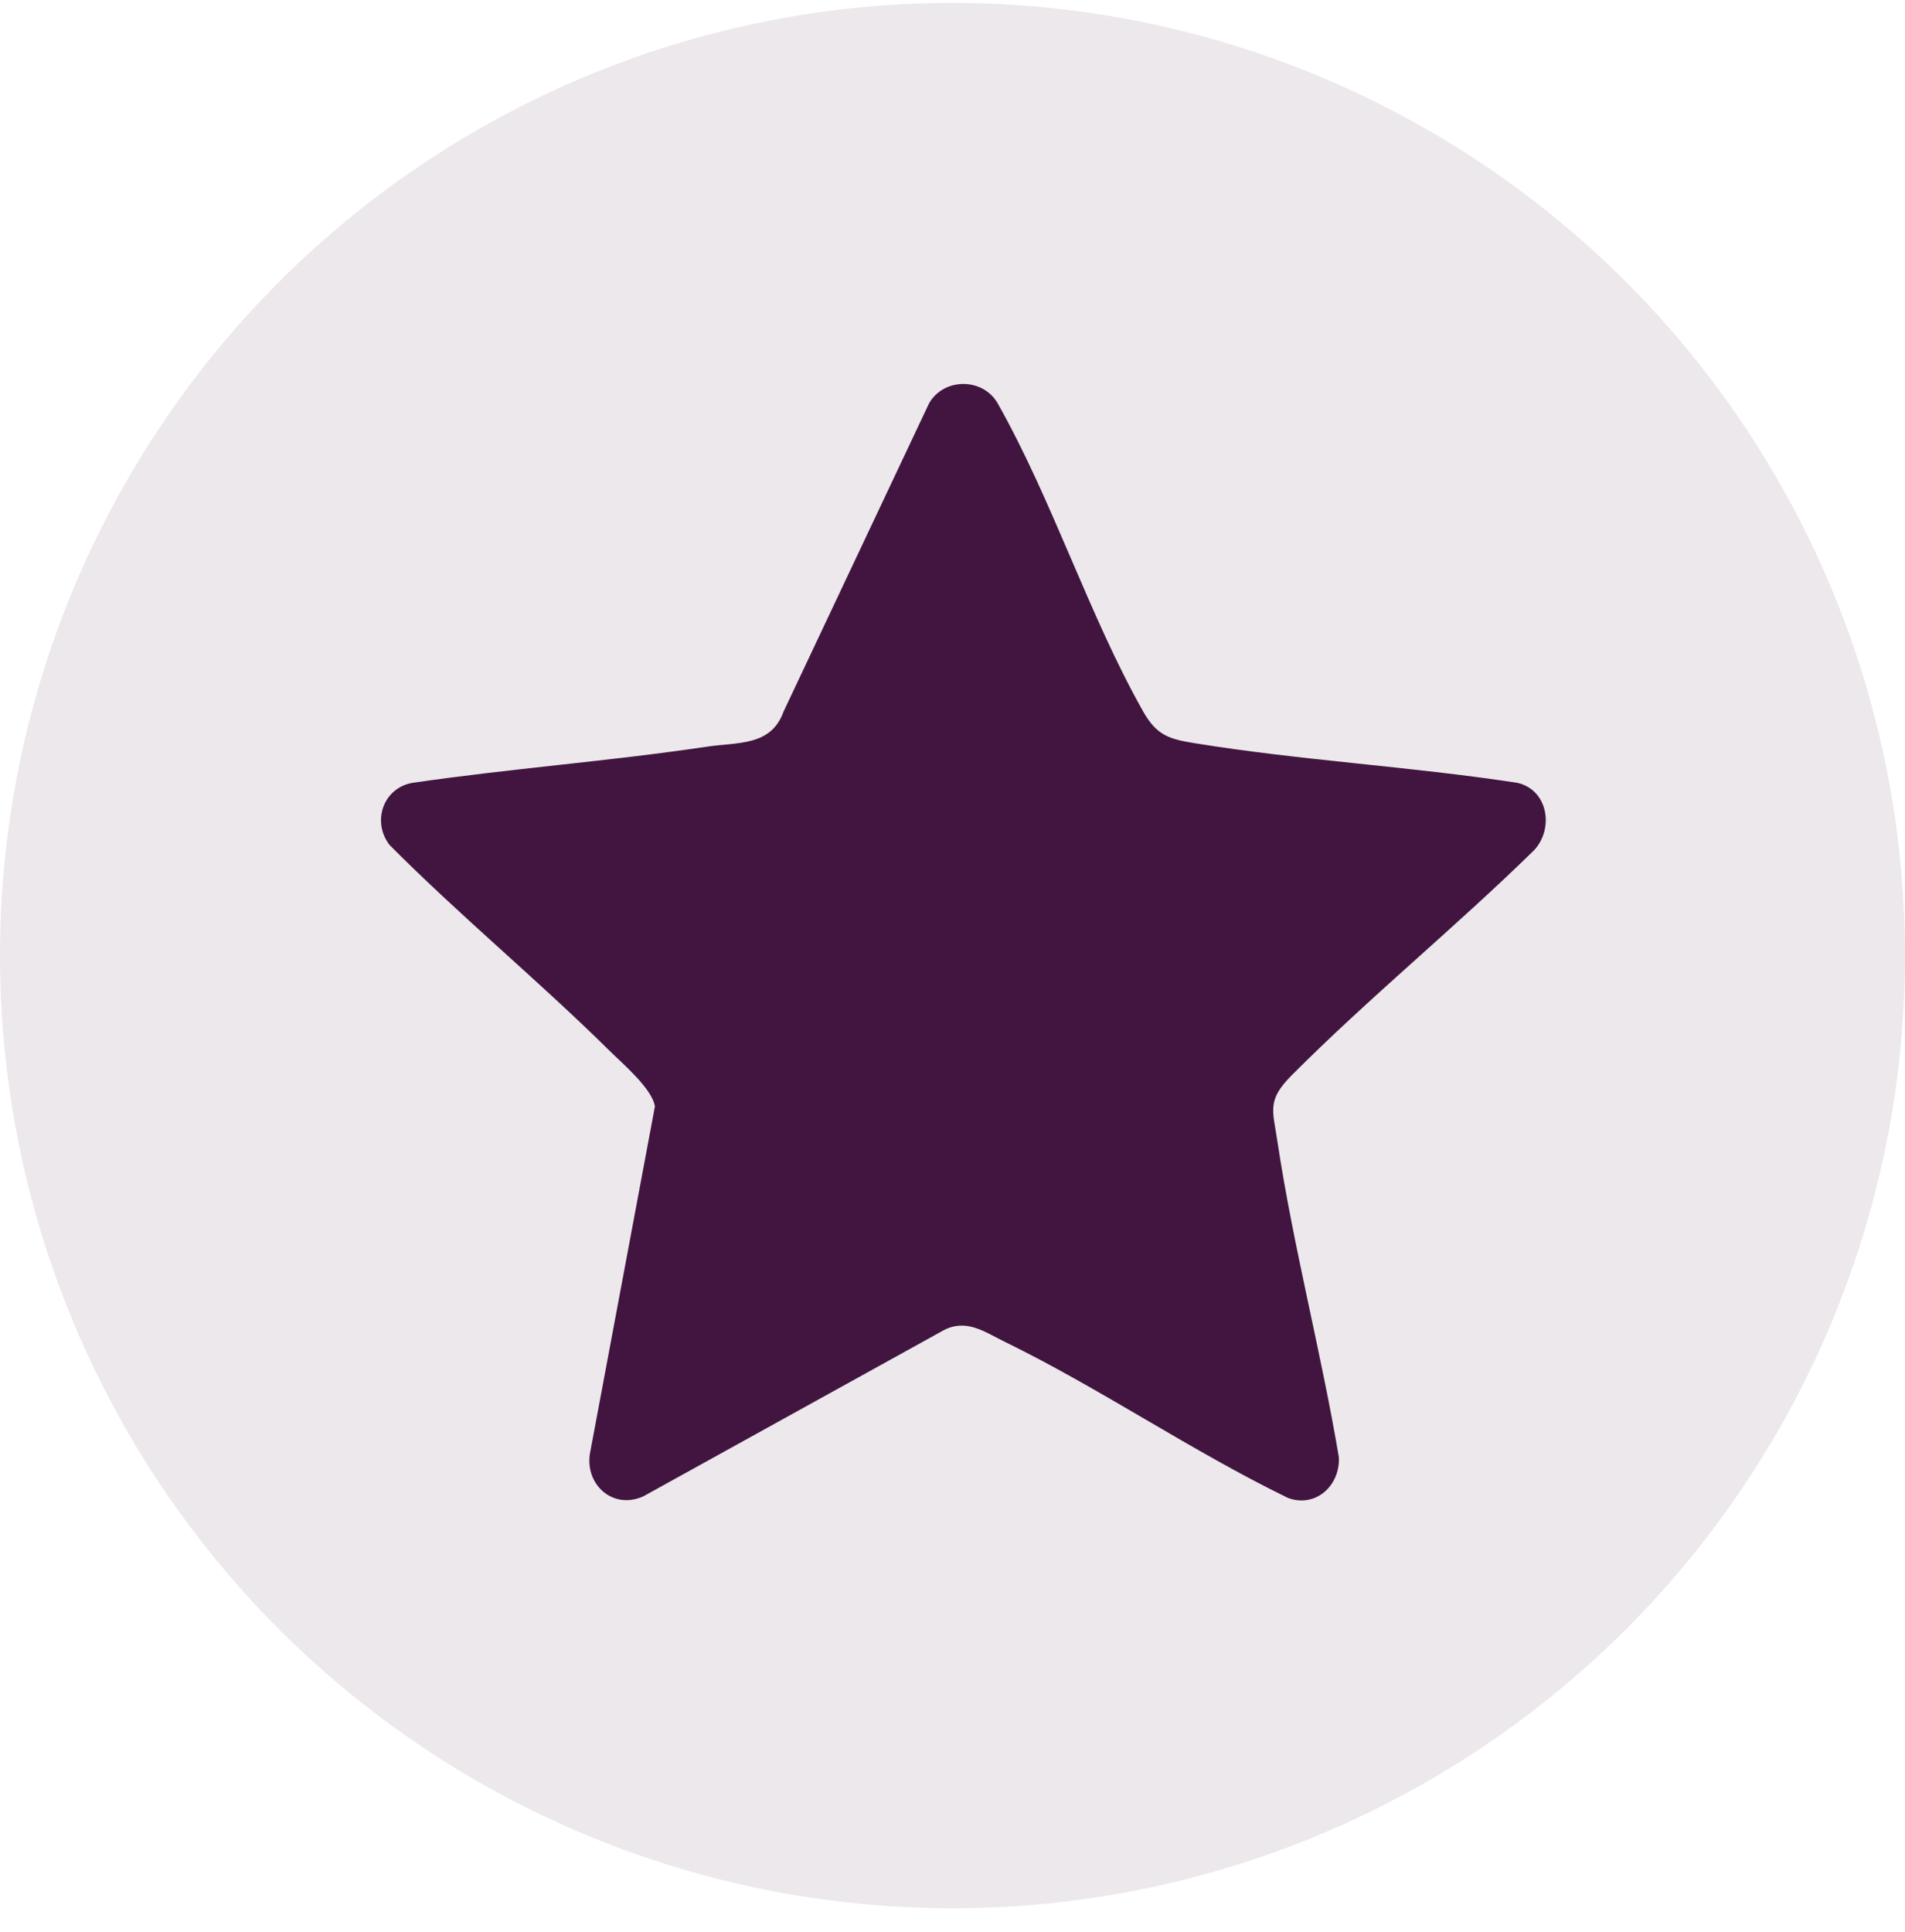
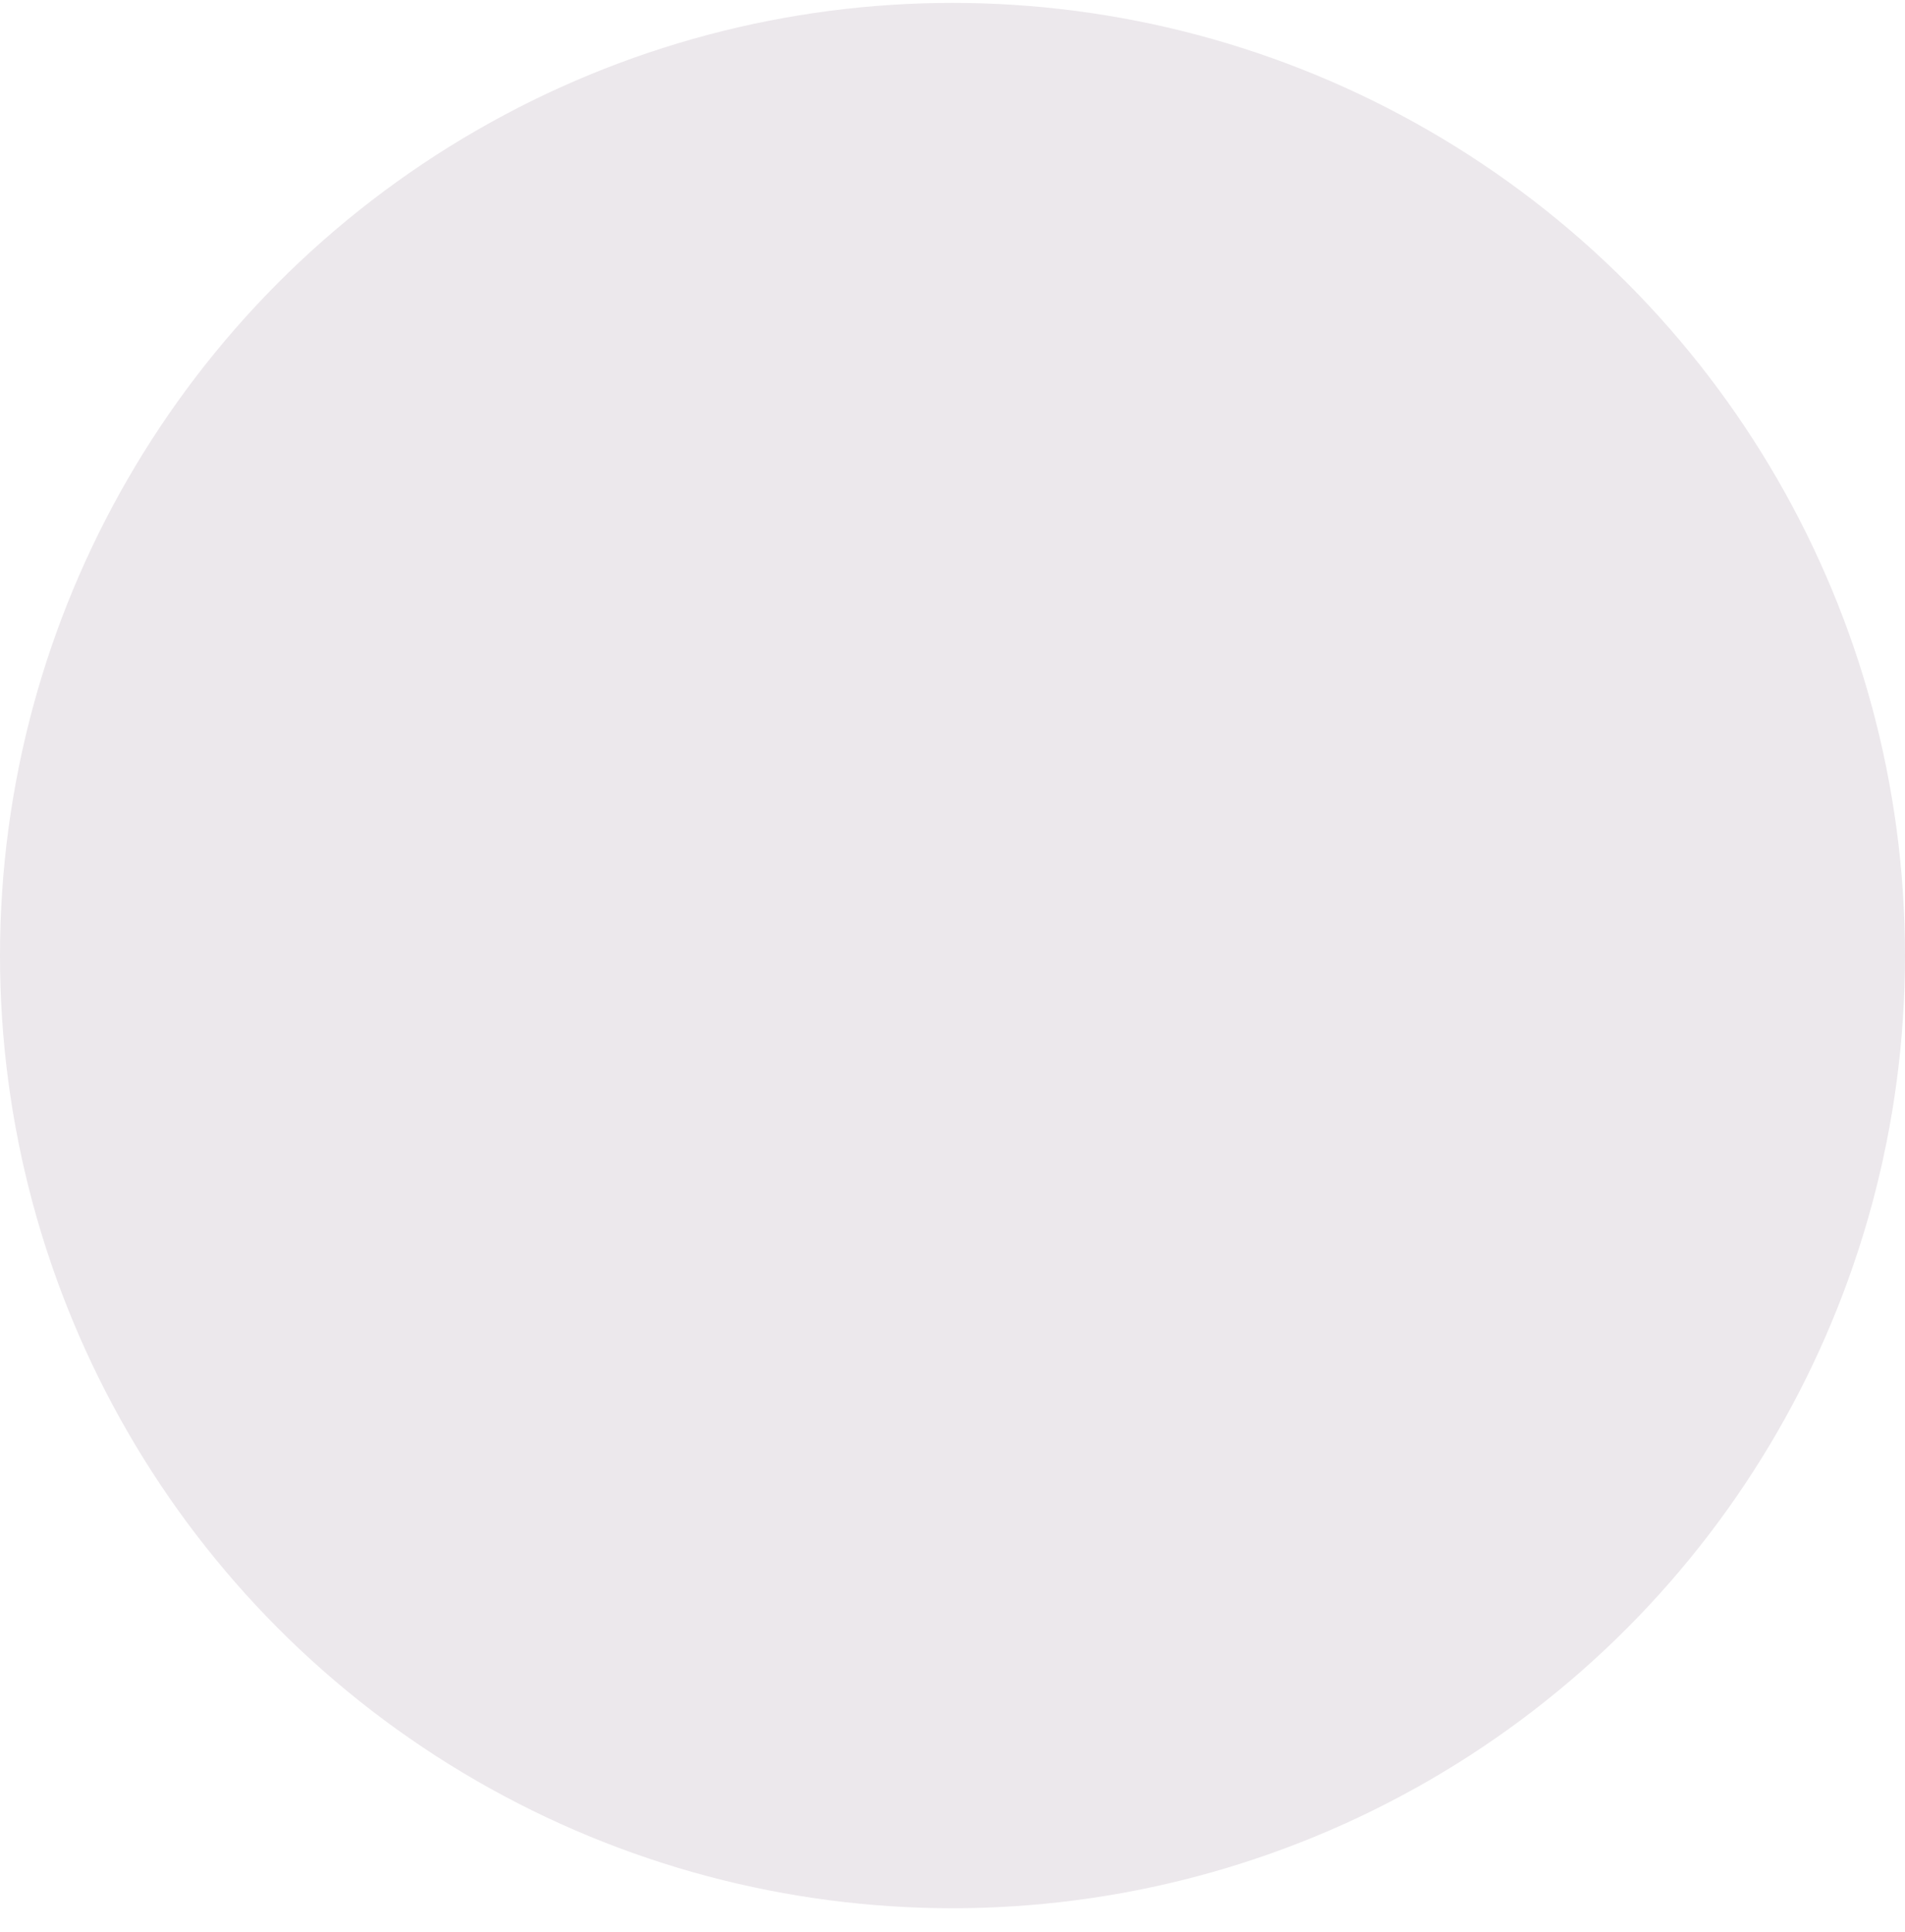
<svg xmlns="http://www.w3.org/2000/svg" version="1.1" width="72" height="73">
  <svg width="72" height="73" viewBox="0 0 72 73" fill="none">
    <circle cx="36" cy="36.11" r="36" fill="#ECE8EC" />
-     <path d="M35.116 15.238C35.677 14.267 37.145 14.267 37.706 15.238C39.797 18.945 41.142 23.226 43.209 26.891C43.725 27.807 44.22 27.934 45.168 28.087C49.17 28.737 53.344 28.966 57.364 29.585C58.514 29.861 58.736 31.311 57.986 32.124C55.04 35.013 51.734 37.708 48.832 40.622C47.874 41.584 48.101 41.932 48.284 43.154C48.878 47.11 49.941 51.118 50.604 55.077C50.646 56.162 49.707 56.991 48.674 56.602C45.049 54.842 41.578 52.462 37.975 50.705C37.23 50.342 36.542 49.822 35.681 50.26L24.317 56.544C23.132 57.079 22.041 56.048 22.319 54.809L24.753 41.809C24.643 41.133 23.54 40.203 23.03 39.699C20.339 37.042 17.395 34.619 14.726 31.933C14.053 31.065 14.467 29.805 15.555 29.588C19.253 29.045 23 28.77 26.696 28.219C27.894 28.041 29.141 28.206 29.614 26.891L35.116 15.238Z" fill="#411540" />
  </svg>
  <style>@media (prefers-color-scheme: light) { :root { filter: none; } }
@media (prefers-color-scheme: dark) { :root { filter: none; } }
</style>
</svg>